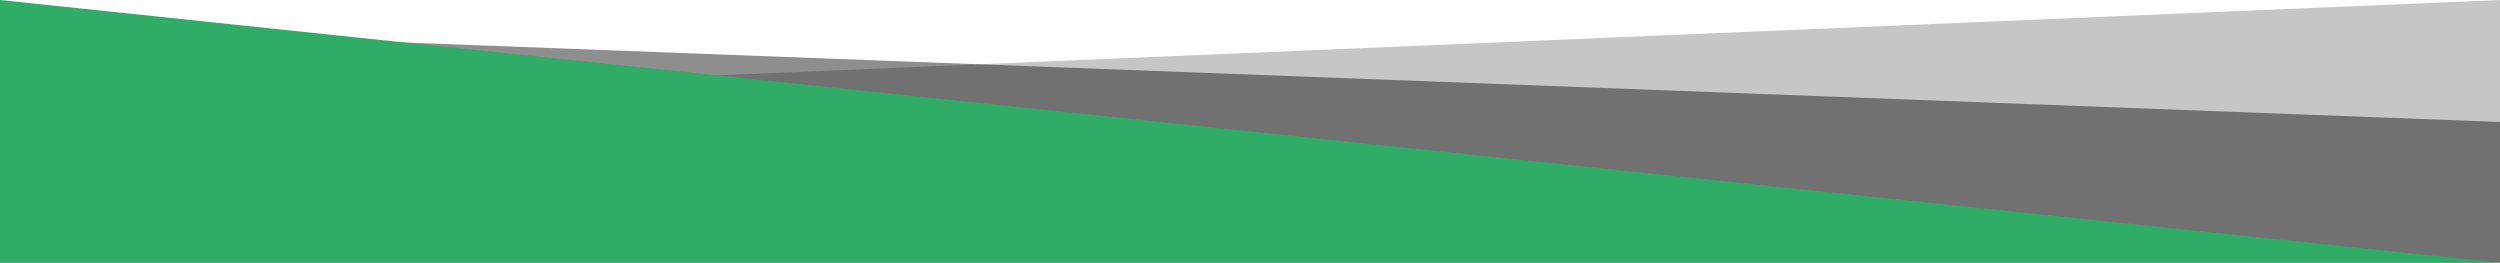
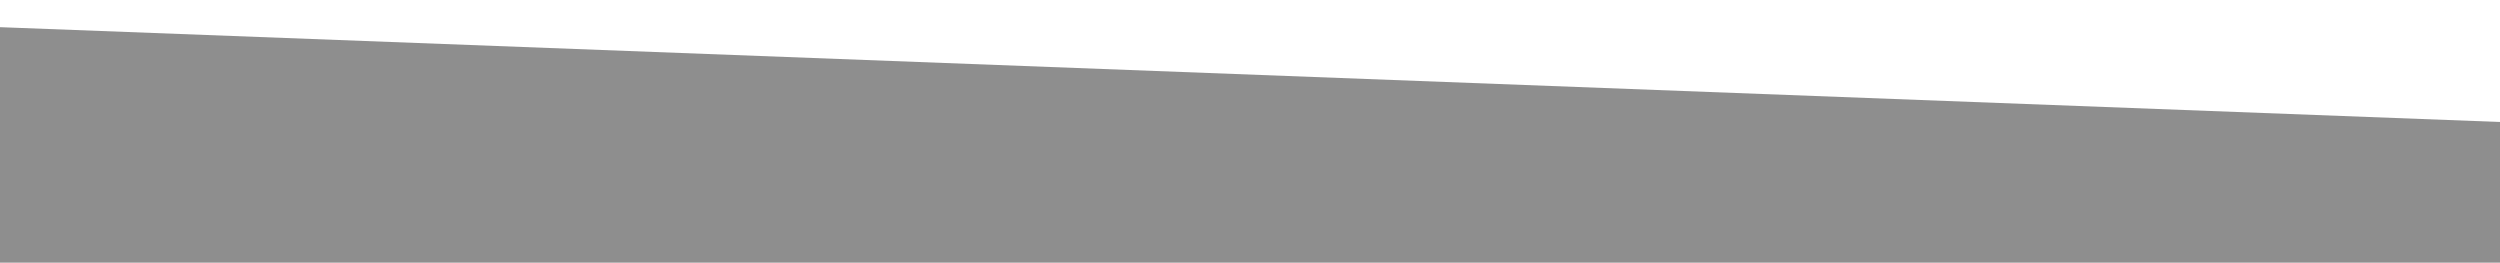
<svg xmlns="http://www.w3.org/2000/svg" version="1.1" id="Layer_1" x="0px" y="0px" viewBox="0 0 414 43.5" style="enable-background:new 0 0 414 43.5;" xml:space="preserve">
  <style type="text/css">
	.st0{opacity:0.5;fill:#1F1F1F;enable-background:new    ;}
	.st1{opacity:0.25;fill:#1F1F1F;enable-background:new    ;}
	.st2{fill:#2FAC66;}
</style>
  <g>
    <path class="st0" d="M414,43.5H0v-39l414,15.7V43.5z" />
-     <path class="st1" d="M414,43.5H0v-26L414,0V43.5z" />
-     <path class="st2" d="M414,43.5H0V0L414,43.5L414,43.5z" />
  </g>
</svg>